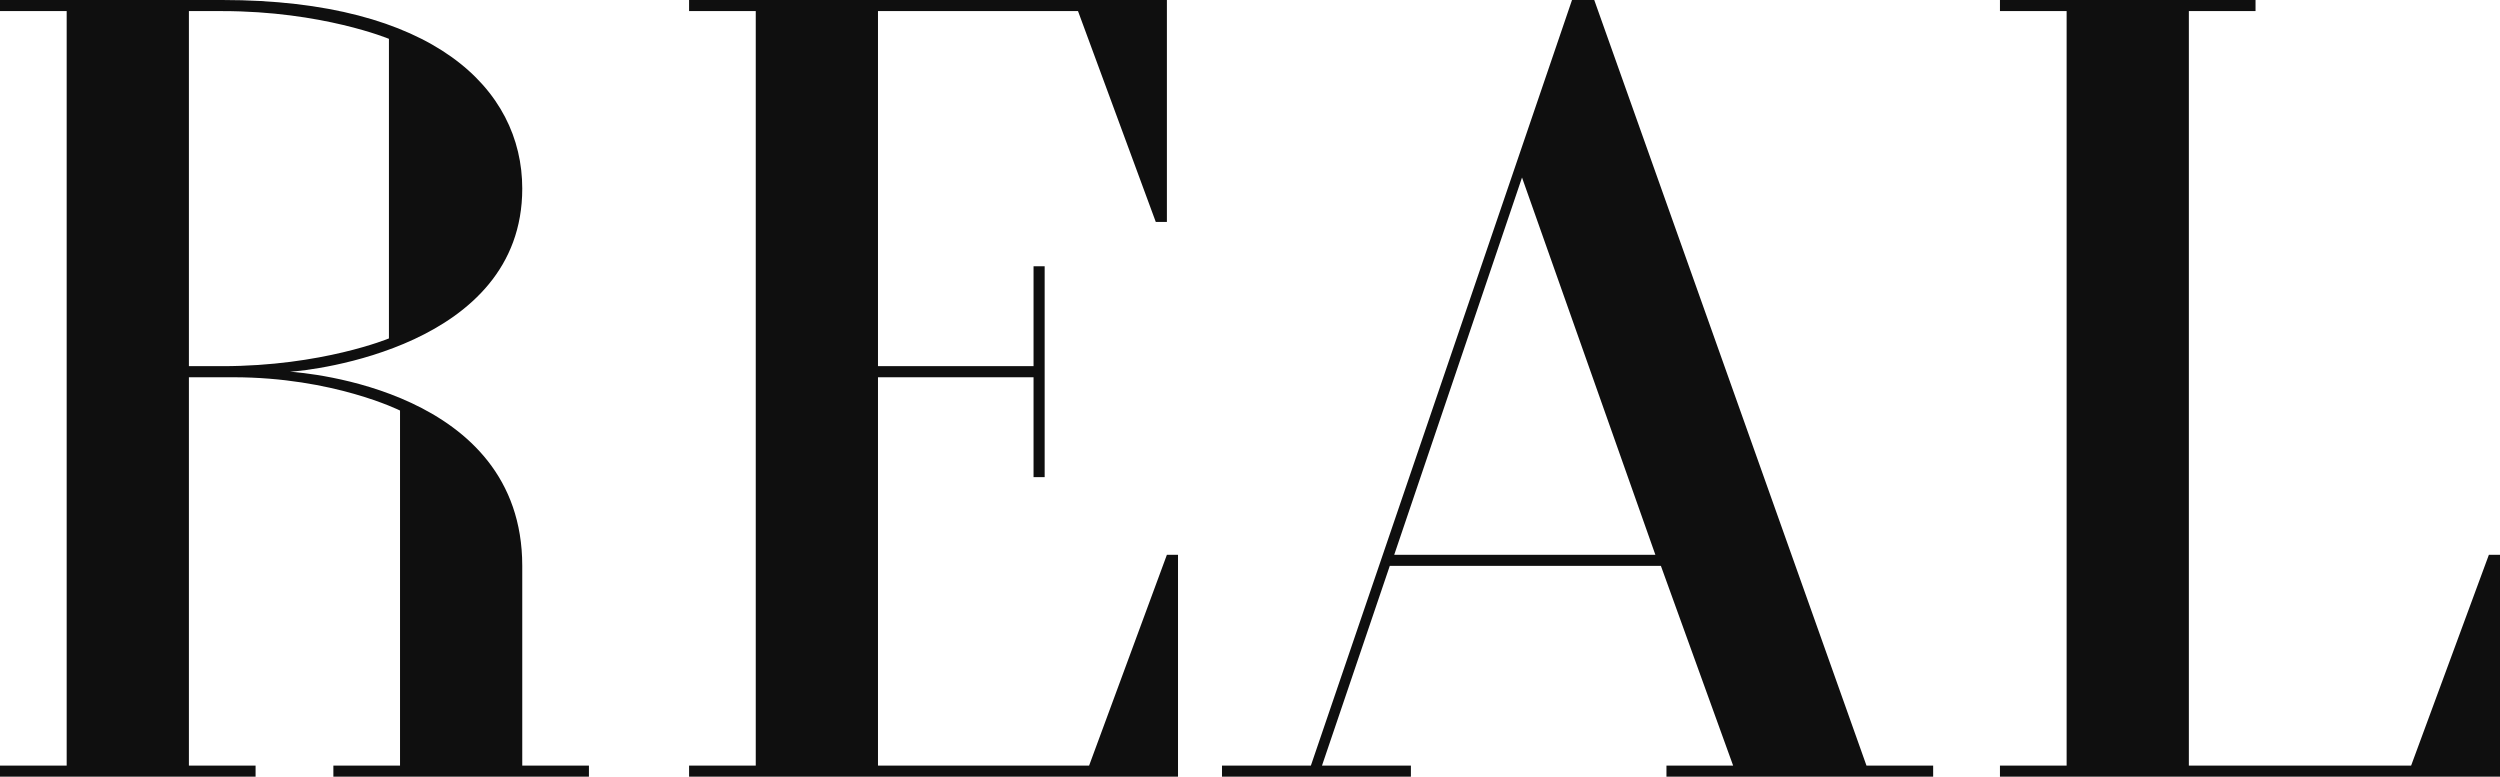
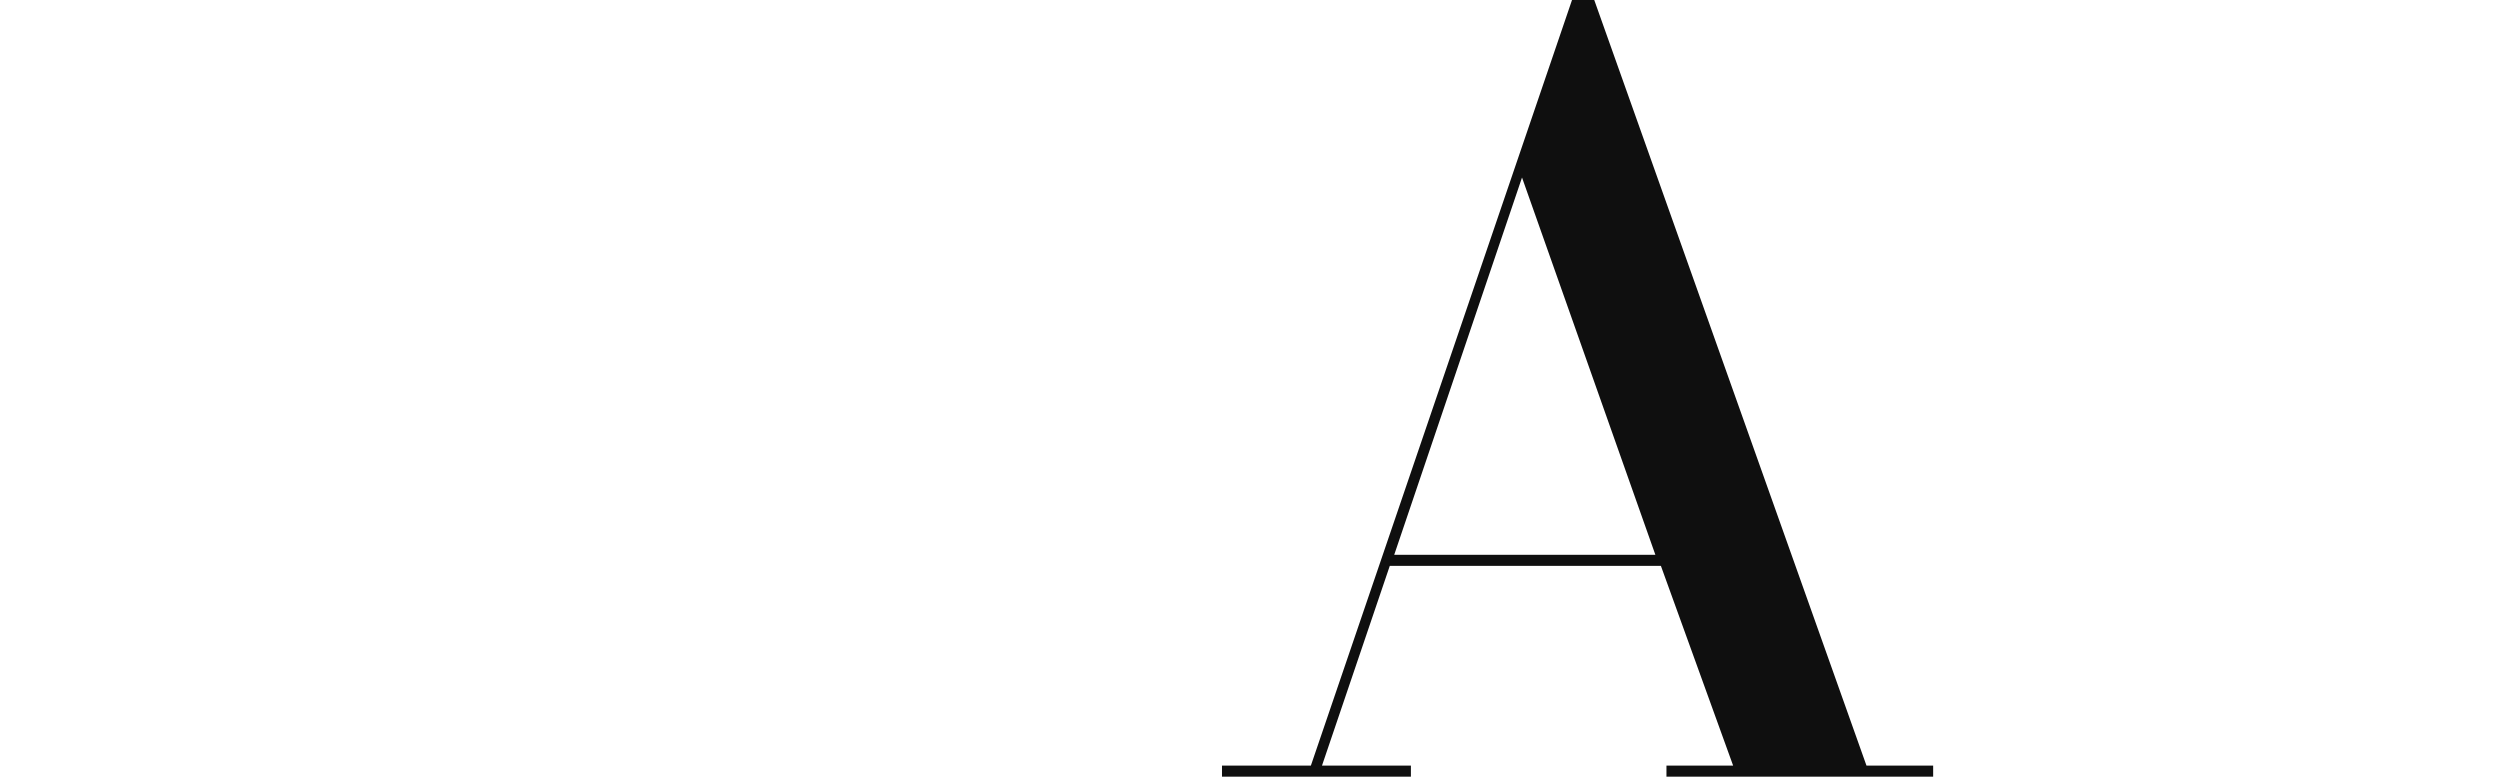
<svg xmlns="http://www.w3.org/2000/svg" width="103" height="32" viewBox="0 0 103 32" fill="none">
-   <path d="M21.517 31.543H24.264V32H13.735V31.543H16.481V16.914C16.481 16.914 13.735 15.543 9.614 15.543H7.783V31.543H10.53V32H0V31.543H2.747V0.457H0V0H9.156C17.855 0 21.517 3.657 21.517 7.771C21.517 14.309 12.819 15.269 11.949 15.314C12.544 15.36 21.517 16.046 21.517 23.314V31.543ZM7.783 0.457V15.086H9.156C13.277 15.086 16.024 13.943 16.024 13.943V1.6C16.024 1.6 13.277 0.457 9.156 0.457H7.783Z" fill="#0F0F0F" />
-   <path d="M28.39 0H48.076V9.143H47.618L44.414 0.457H36.173V15.086H42.582V10.971H43.04V19.657H42.582V15.543H36.173V31.543H44.871L48.076 22.857H48.534V32H28.39V31.543H31.137V0.457H28.39V0Z" fill="#0F0F0F" />
  <path d="M76.899 31.543H79.646V32H68.658V31.543H71.405L68.429 23.314H57.259L54.466 31.543H58.129V32H50.346V31.543H54.008L64.767 0H65.683L76.899 31.543ZM57.442 22.857H68.201L62.707 7.314L57.442 22.857Z" fill="#0F0F0F" />
-   <path d="M102.542 22.857H103V32H82.398V31.543H85.145V0.457H82.398V0H92.928V0.457H90.181V31.543H99.338L102.542 22.857Z" fill="#0F0F0F" />
</svg>